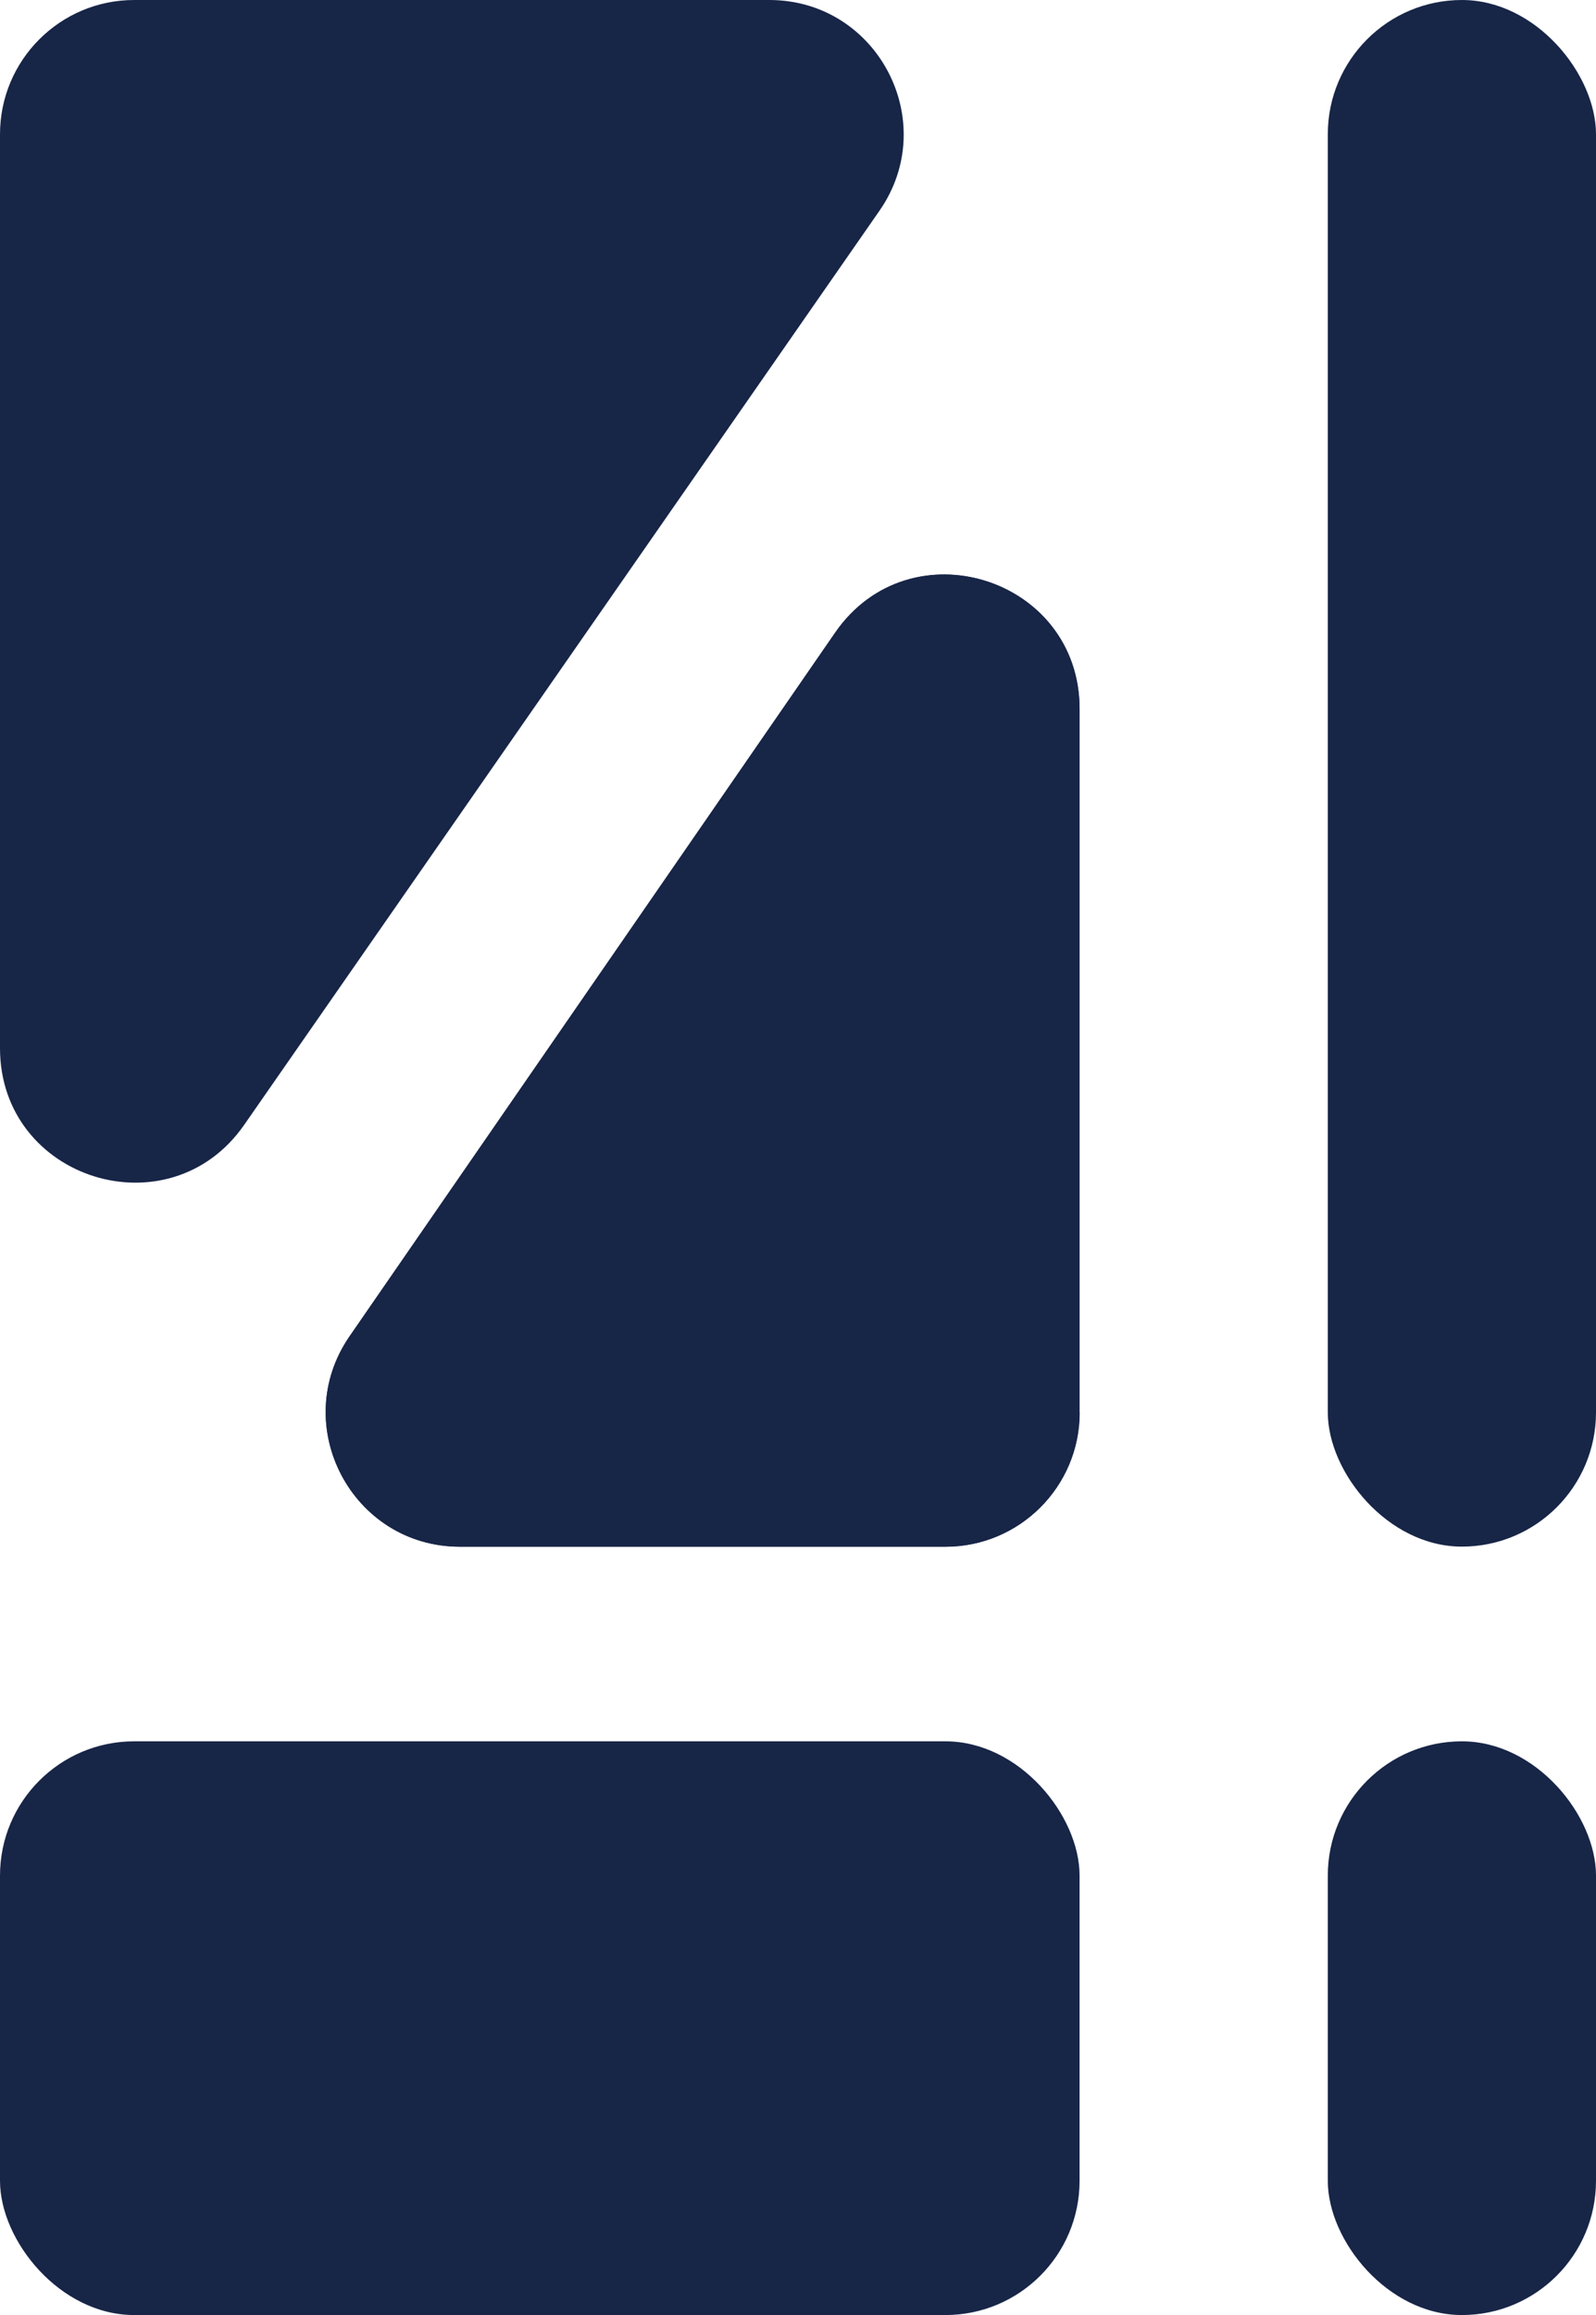
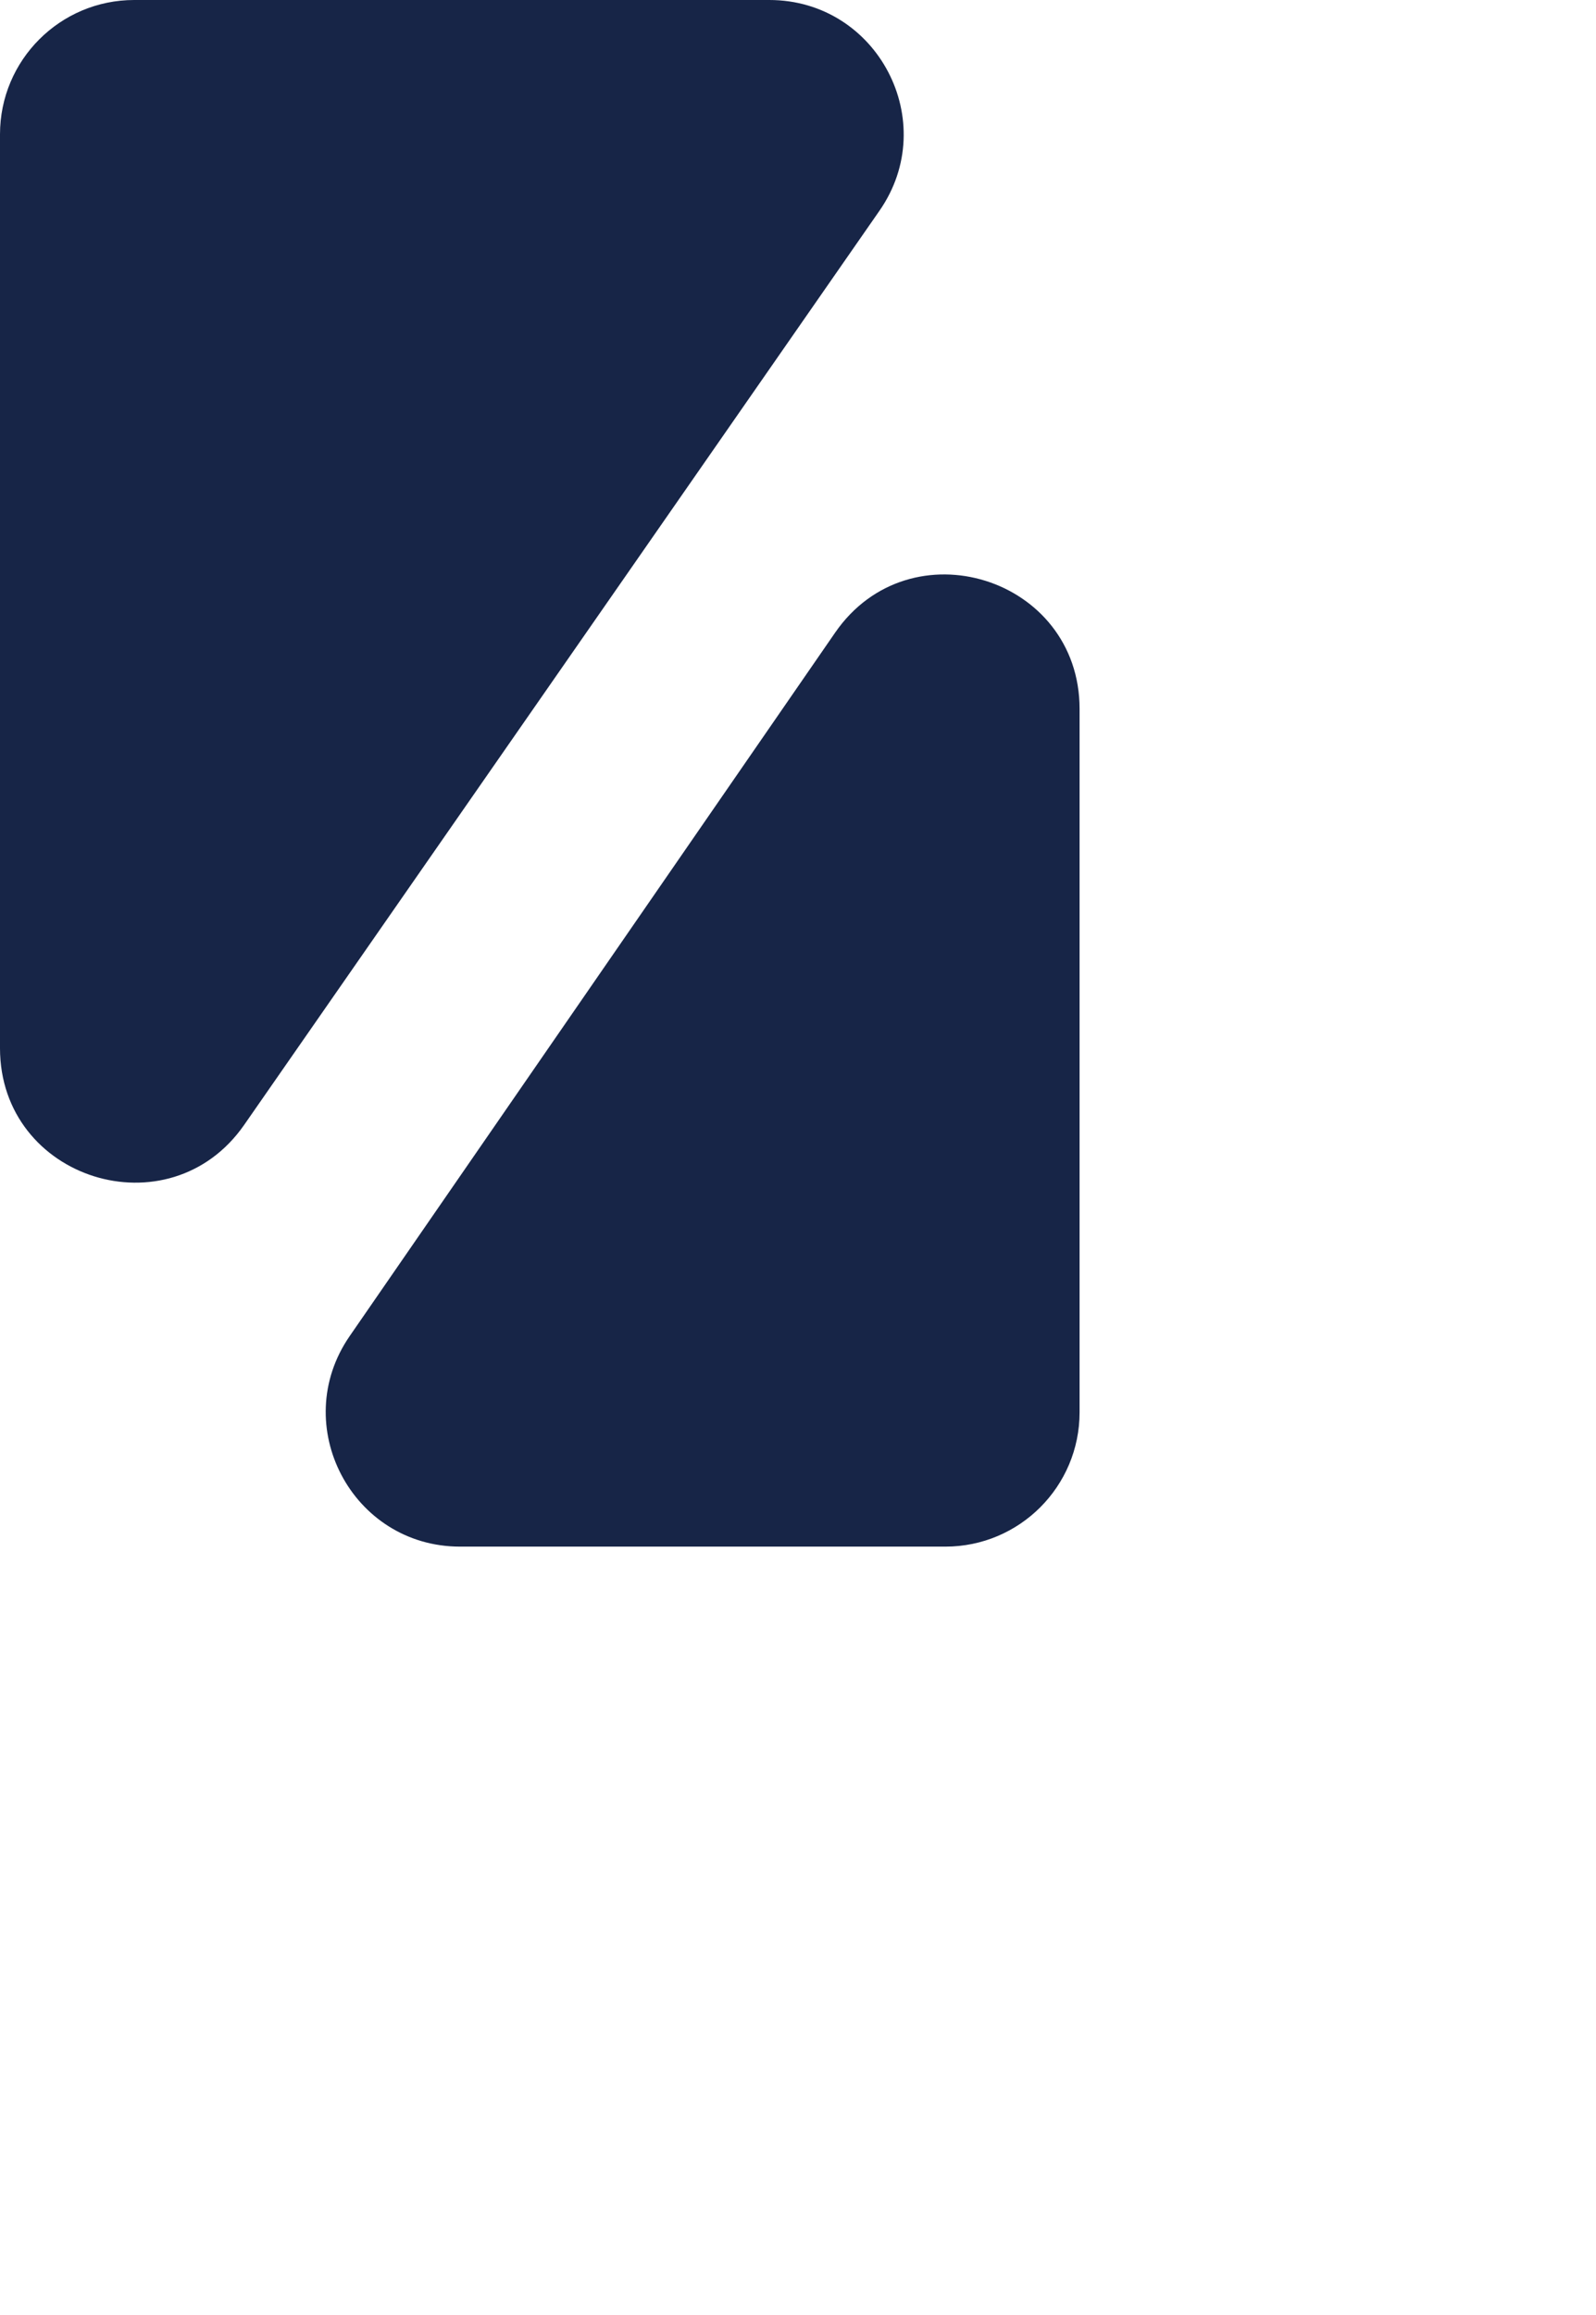
<svg xmlns="http://www.w3.org/2000/svg" id="Ebene_1" data-name="Ebene 1" viewBox="0 0 106.22 153.98">
  <defs>
    <style>
      .cls-1 {
        fill: #172547;
      }
    </style>
  </defs>
-   <rect class="cls-1" y="115.82" width="71.85" height="38.16" rx="8.93" ry="8.93" />
  <path class="cls-1" d="M0,8.93v60.79c0,8.74,11.26,12.27,16.25,5.1L58.53,14.02C62.65,8.1,58.41,0,51.2,0H8.93C4,0,0,4,0,8.93Z" />
-   <rect class="cls-1" x="88.37" y="115.82" width="17.85" height="38.16" rx="8.93" ry="8.93" />
-   <path class="cls-1" d="M71.85,93.95v-46.79c0-8.76-11.3-12.28-16.27-5.07l-32.31,46.79c-4.09,5.92.15,14,7.35,14h32.31c4.93,0,8.93-4,8.93-8.93Z" />
-   <rect class="cls-1" x="88.37" y="0" width="17.85" height="102.87" rx="8.93" ry="8.93" />
  <path class="cls-1" d="M62.93,102.87H30.62c-7.2,0-11.43-8.08-7.35-14l32.31-46.79c4.98-7.21,16.27-3.68,16.27,5.07v46.79c0,4.93-4,8.93-8.93,8.93Z" />
</svg>